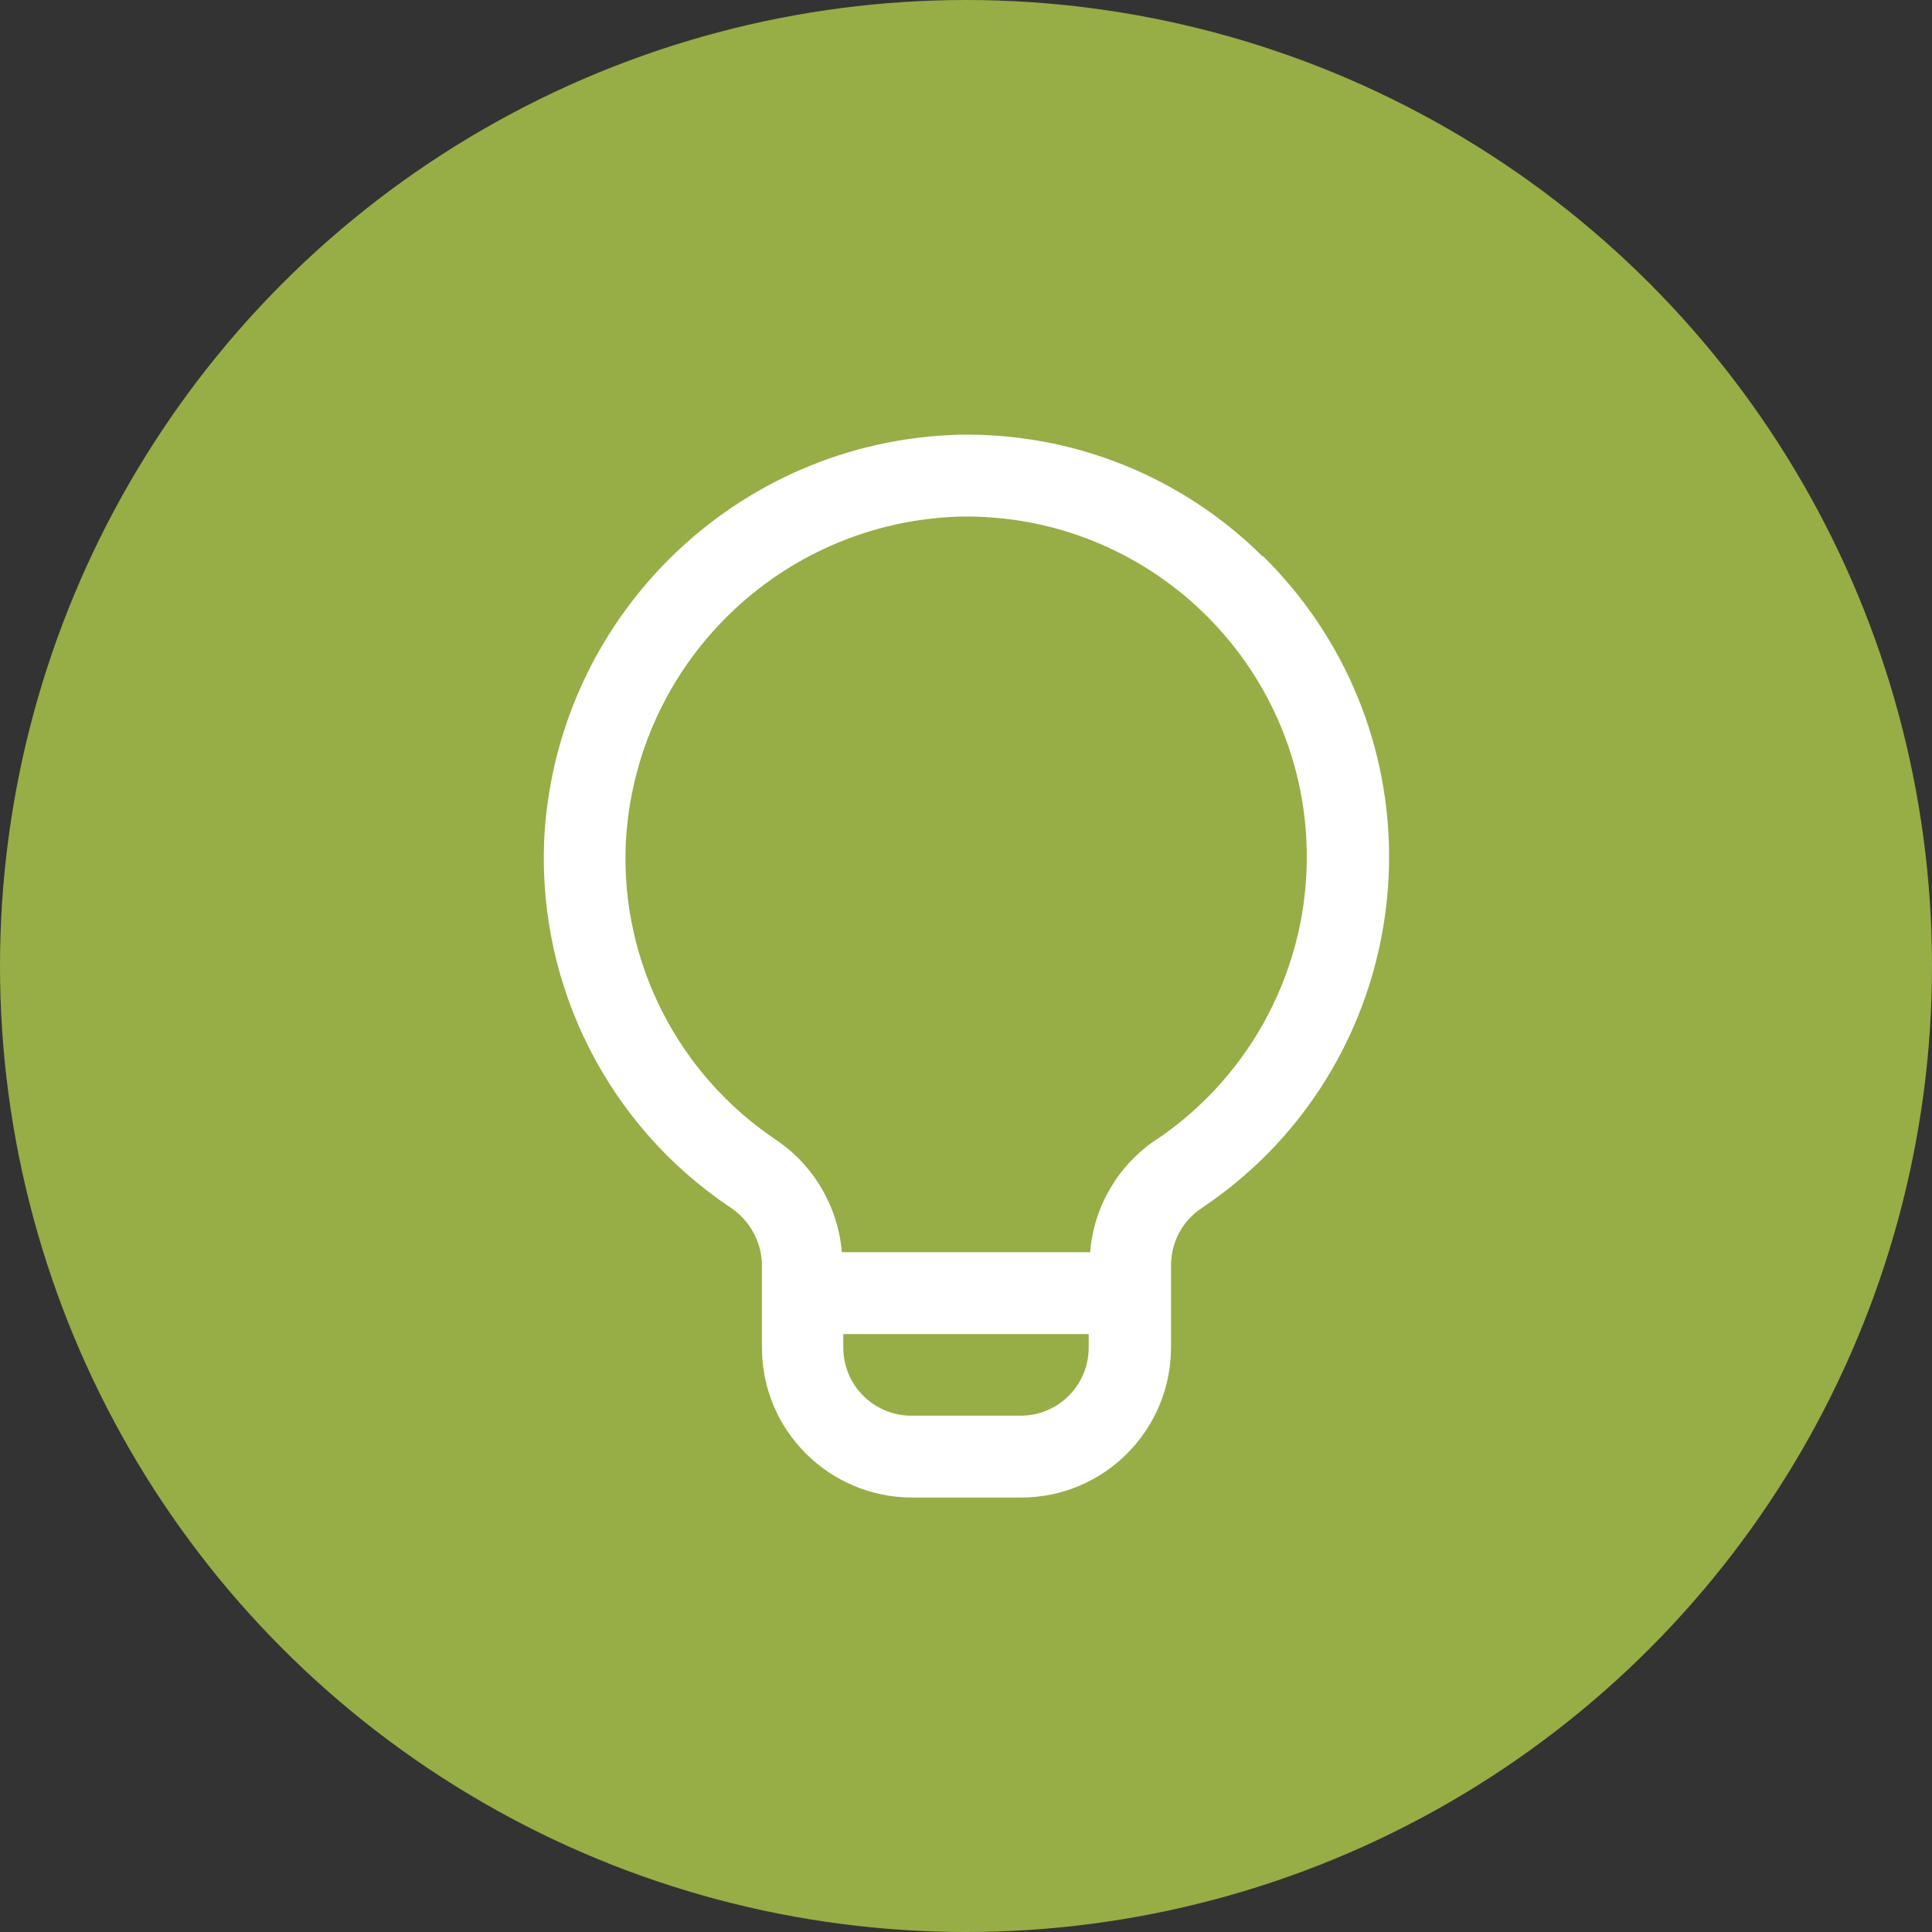
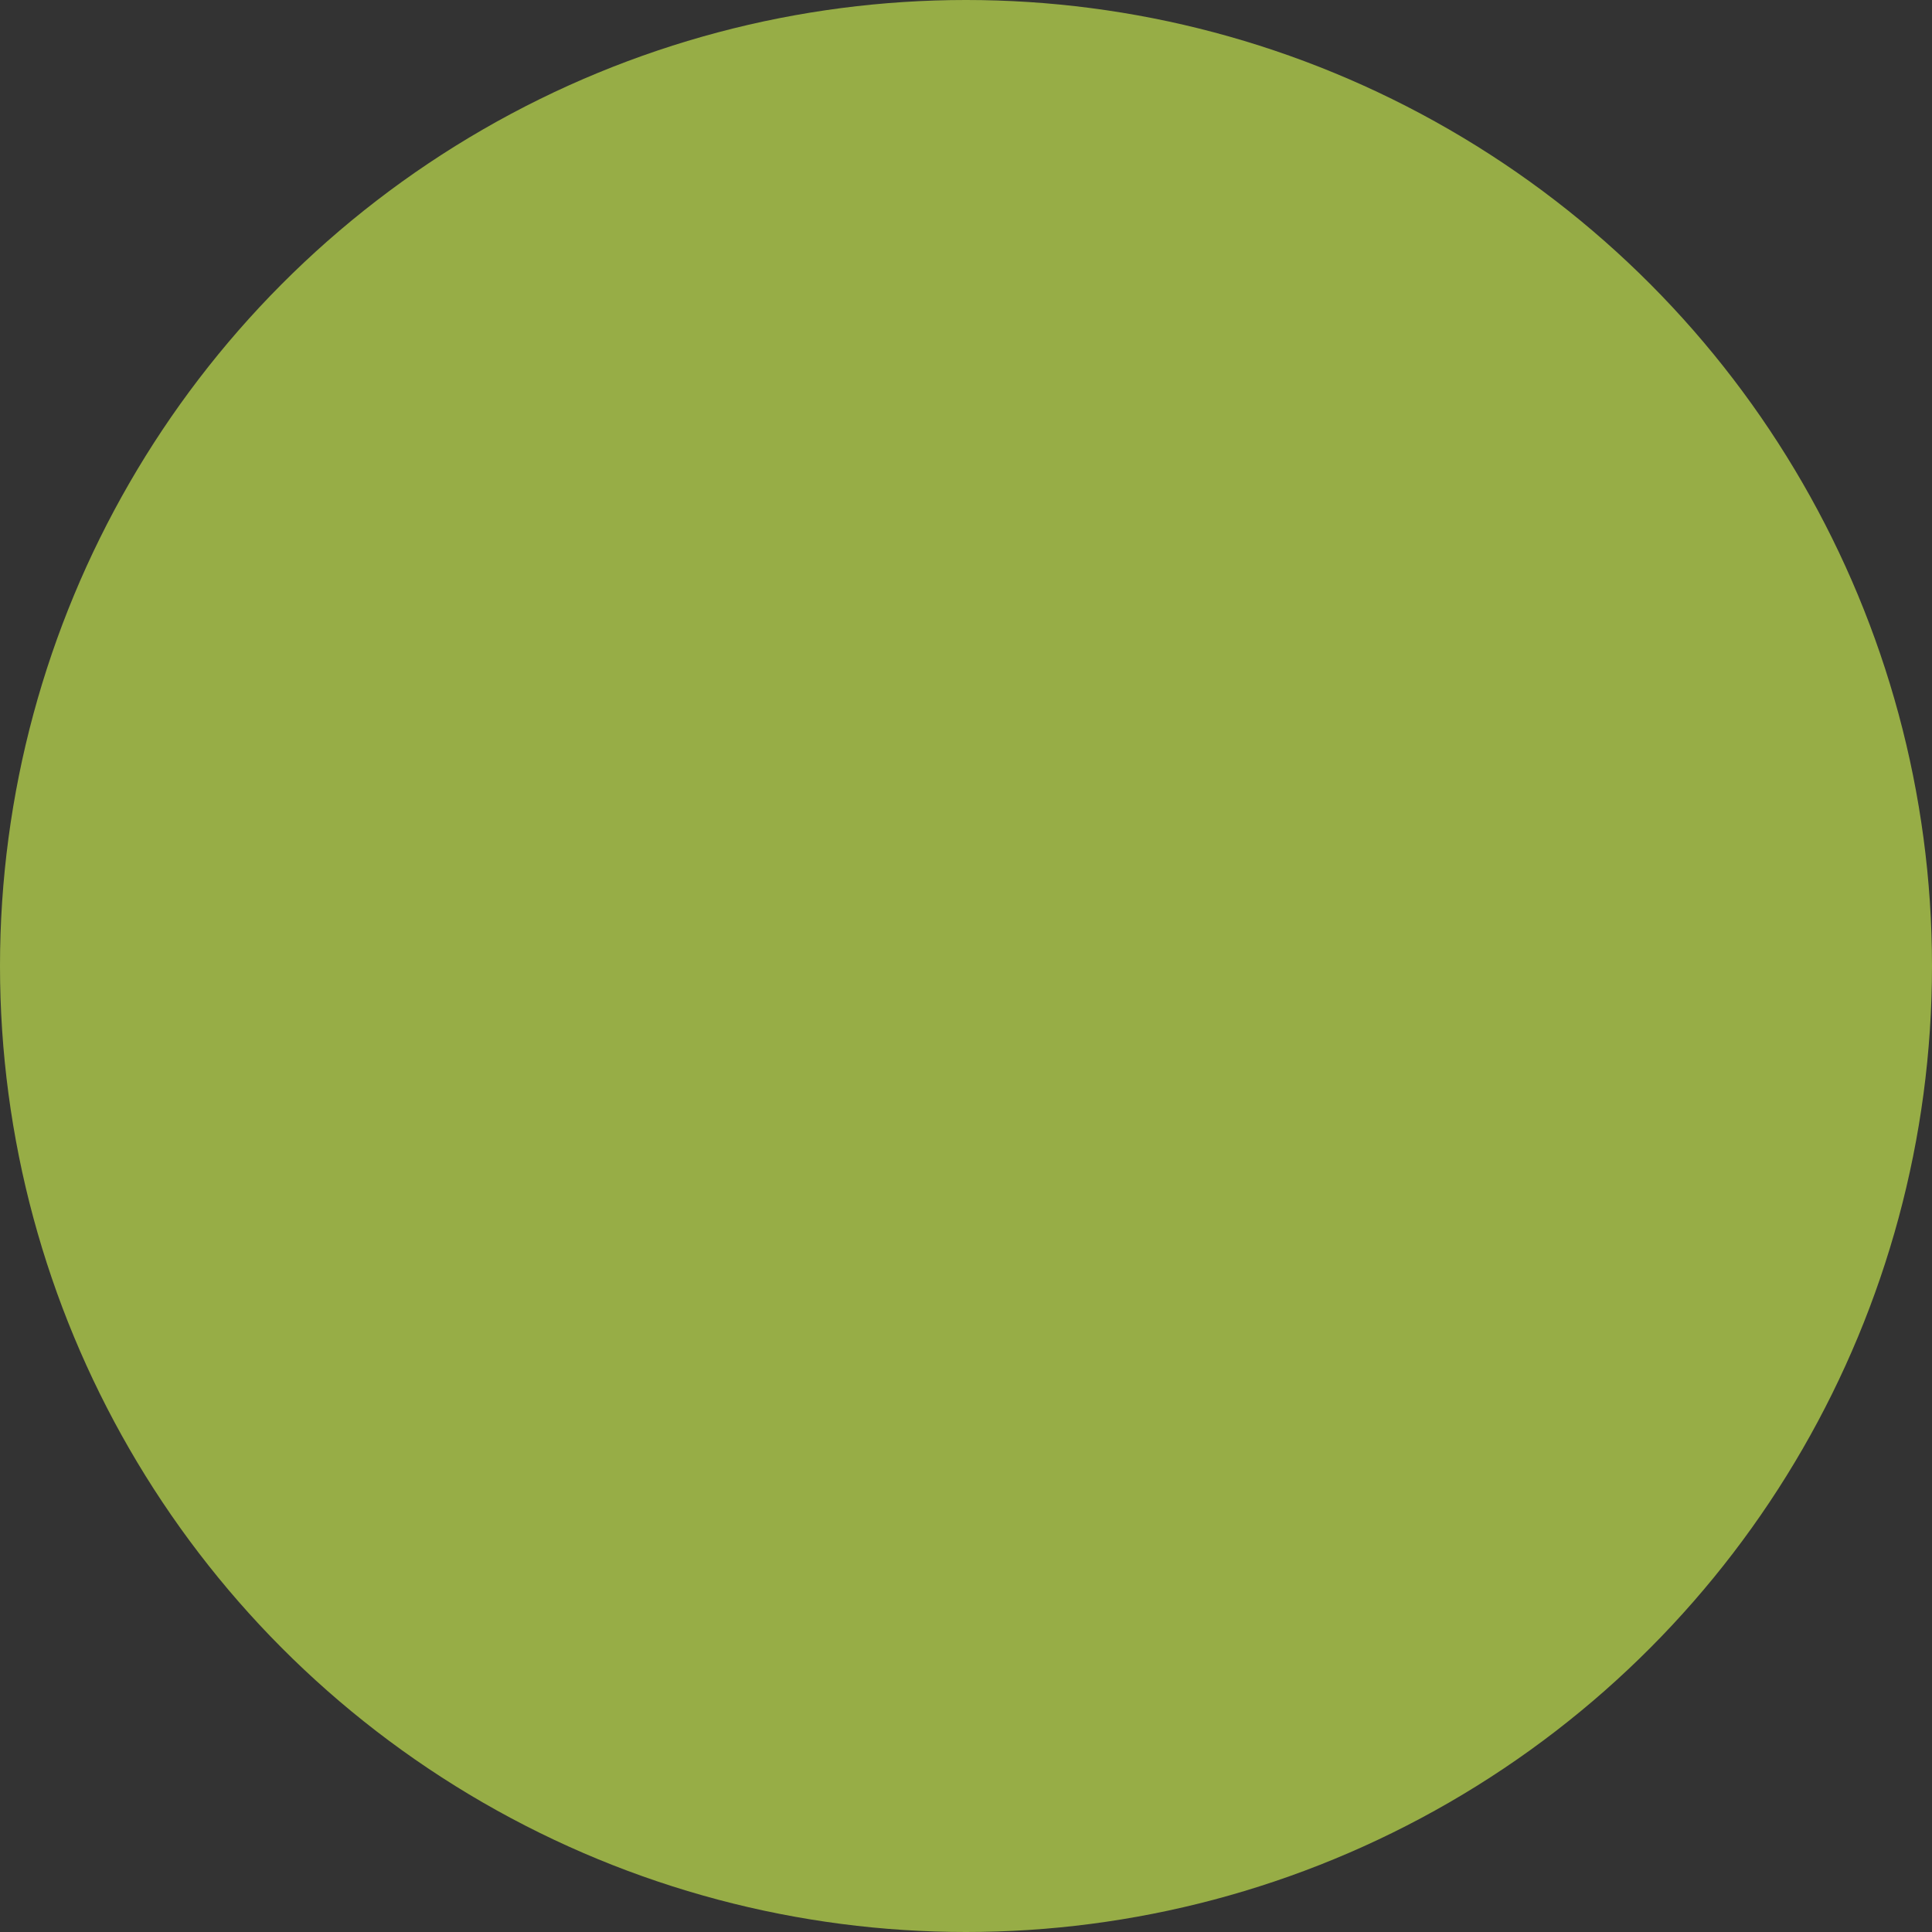
<svg xmlns="http://www.w3.org/2000/svg" viewBox="0 0 80 80">
  <rect x="0" y="0" width="80" height="80" fill="#333333" stroke="none" />
  <defs>
    <style>
      .cls-1 {
        fill: #fff;
      }

      .cls-2 {
        fill: #97ad46;
      }
    </style>
  </defs>
  <g id="Guides">
    <g id="Group_201" data-name="Group 201">
      <circle id="Ellipse_3-2" data-name="Ellipse 3-2" class="cls-2" cx="40" cy="40" r="40" />
    </g>
  </g>
  <g id="Icons">
    <g id="Group_93" data-name="Group 93">
      <g id="Group_45" data-name="Group 45">
-         <path id="Path_55" data-name="Path 55" class="cls-1" d="M52.26,23.02c-3.33-3.3-7.86-5.11-12.55-5.02-9.25.25-16.74,7.59-17.18,16.83-.24,6.05,2.67,11.79,7.7,15.16.8.52,1.3,1.41,1.32,2.37v3.44c0,3.43,2.78,6.2,6.21,6.21h4.52c3.43,0,6.2-2.78,6.21-6.21v-3.44c.01-.95.49-1.83,1.29-2.35,8.02-5.38,10.15-16.25,4.77-24.27-.66-.98-1.42-1.89-2.26-2.72M42.26,58.62h-4.52c-1.56,0-2.82-1.26-2.82-2.82v-.56h10.16v.56c0,1.56-1.26,2.82-2.82,2.82M47.86,47.2c-1.57,1.06-2.57,2.77-2.72,4.65h-10.28c-.16-1.89-1.17-3.61-2.74-4.66-4.05-2.72-6.41-7.35-6.21-12.23.36-7.45,6.4-13.36,13.86-13.57,7.79-.13,14.21,6.08,14.34,13.86.08,4.78-2.27,9.28-6.24,11.95" />
-       </g>
+         </g>
    </g>
  </g>
</svg>